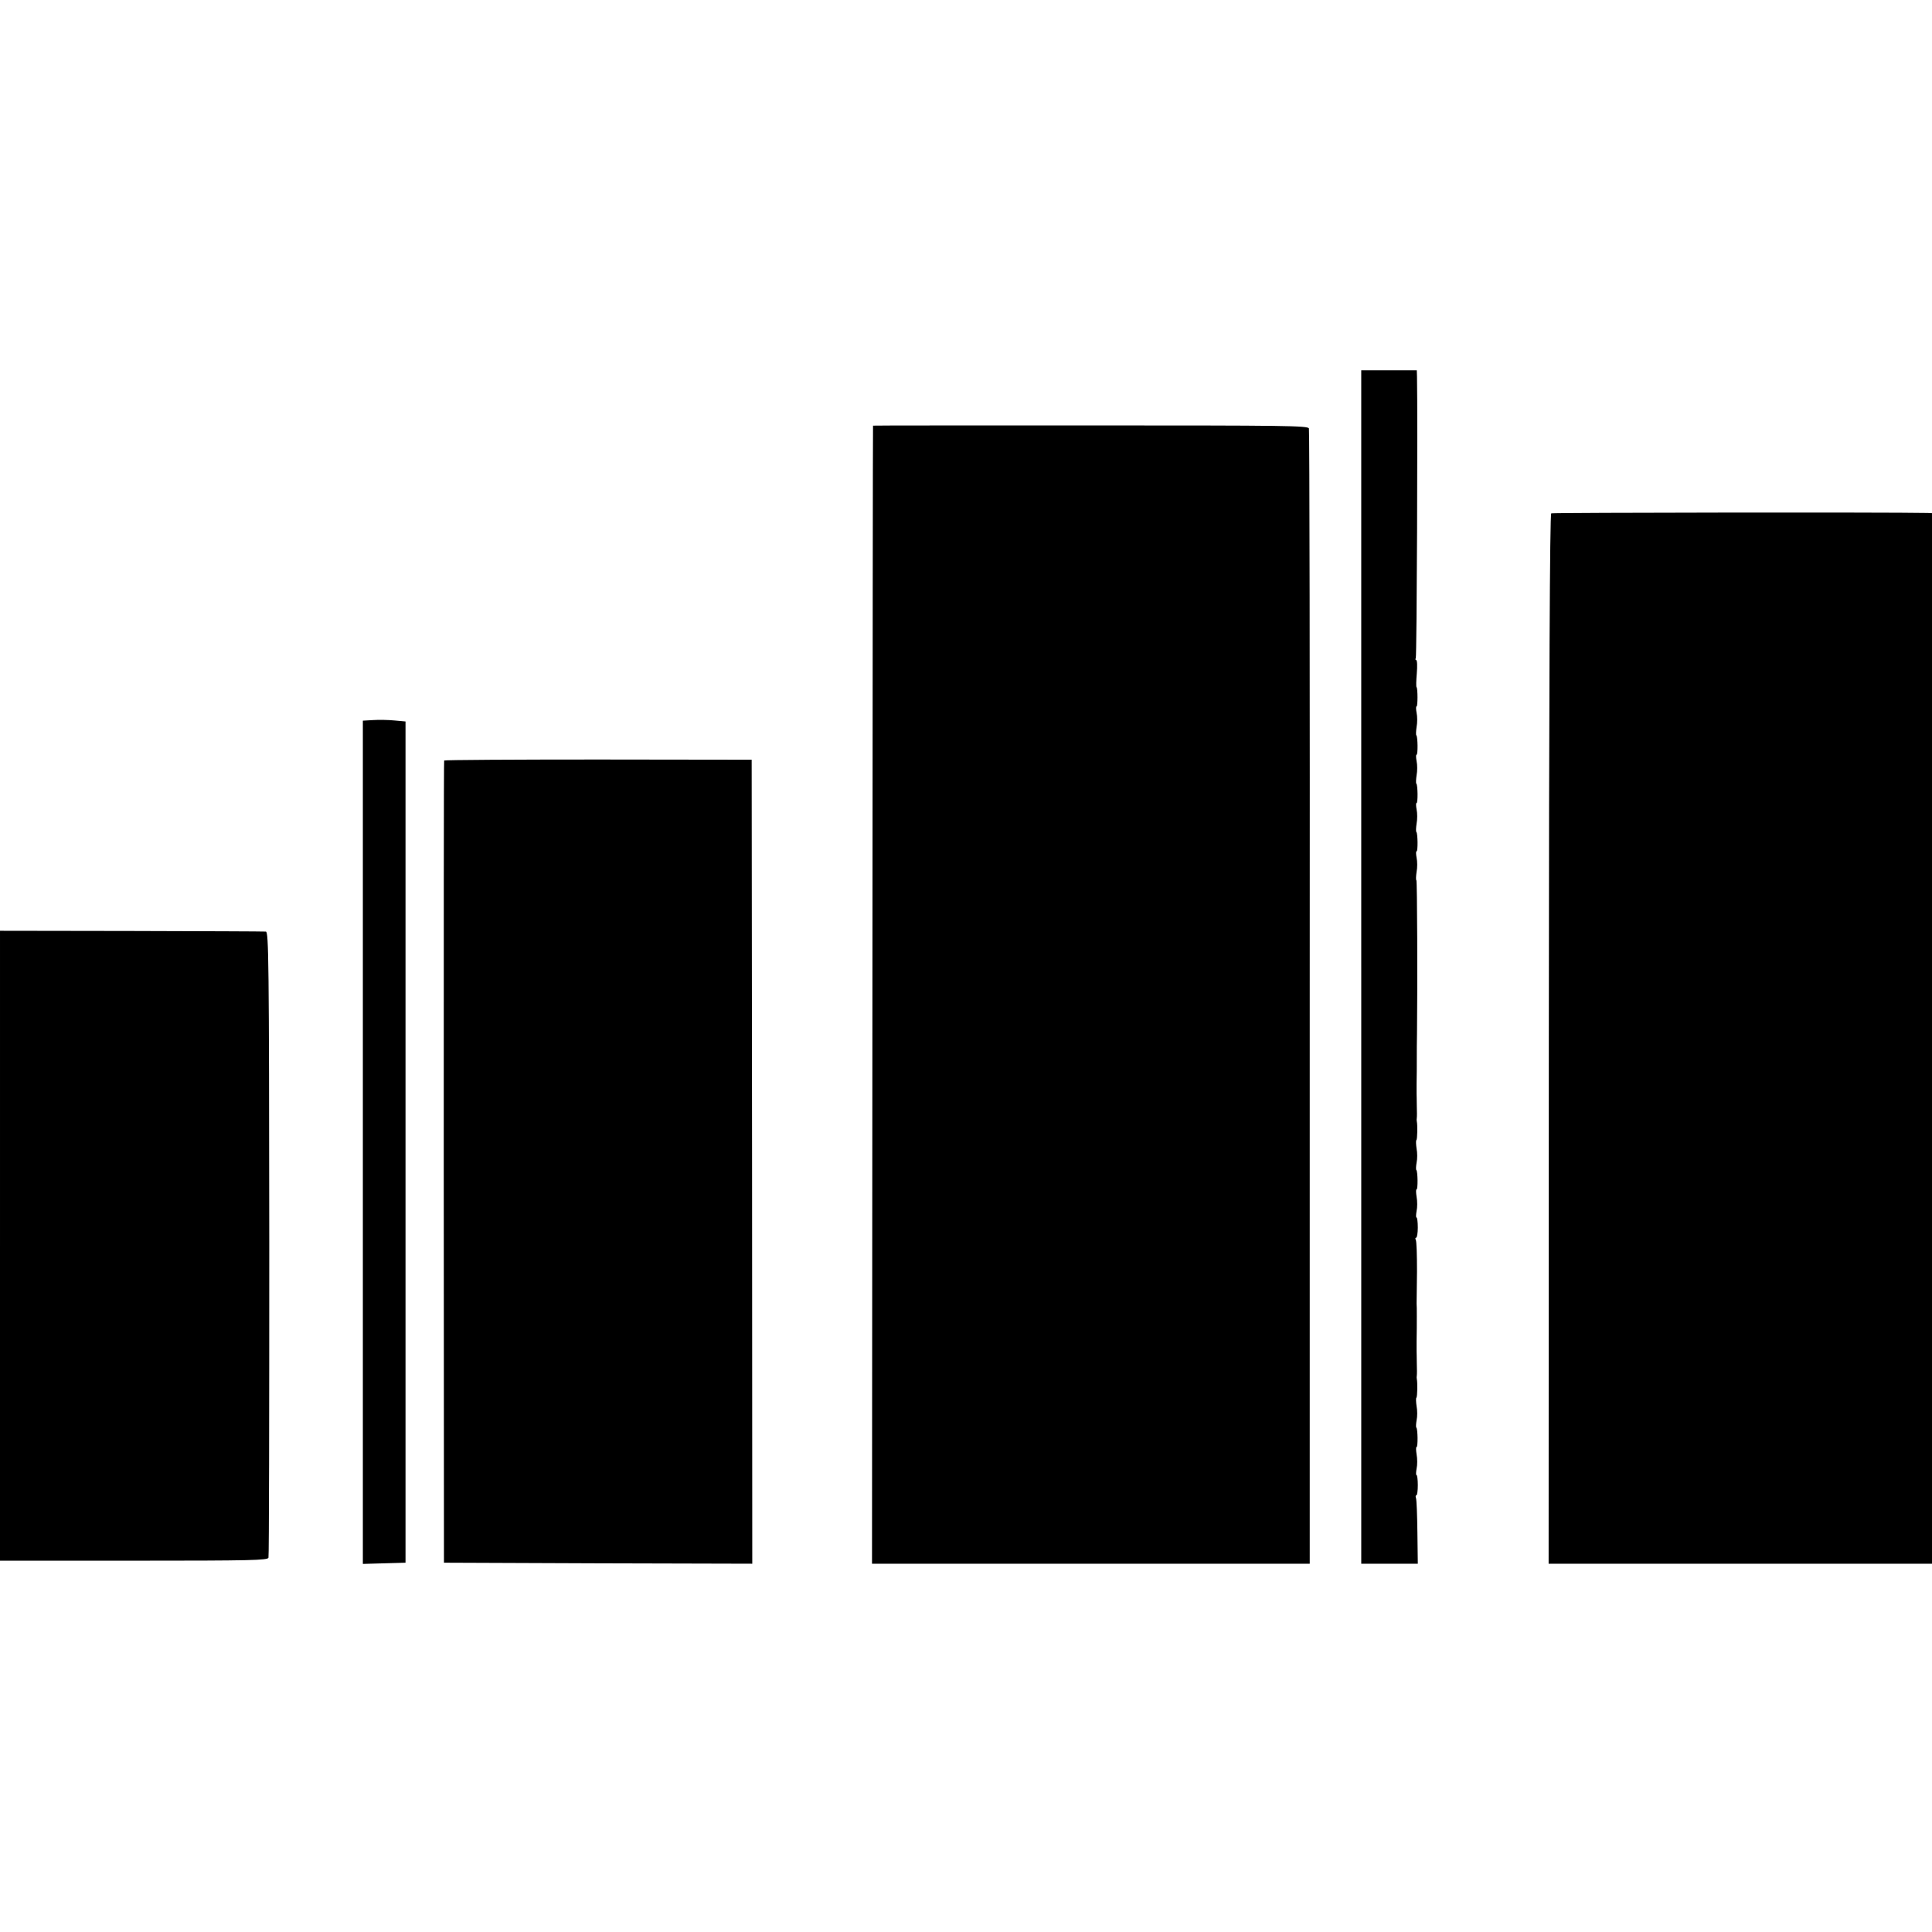
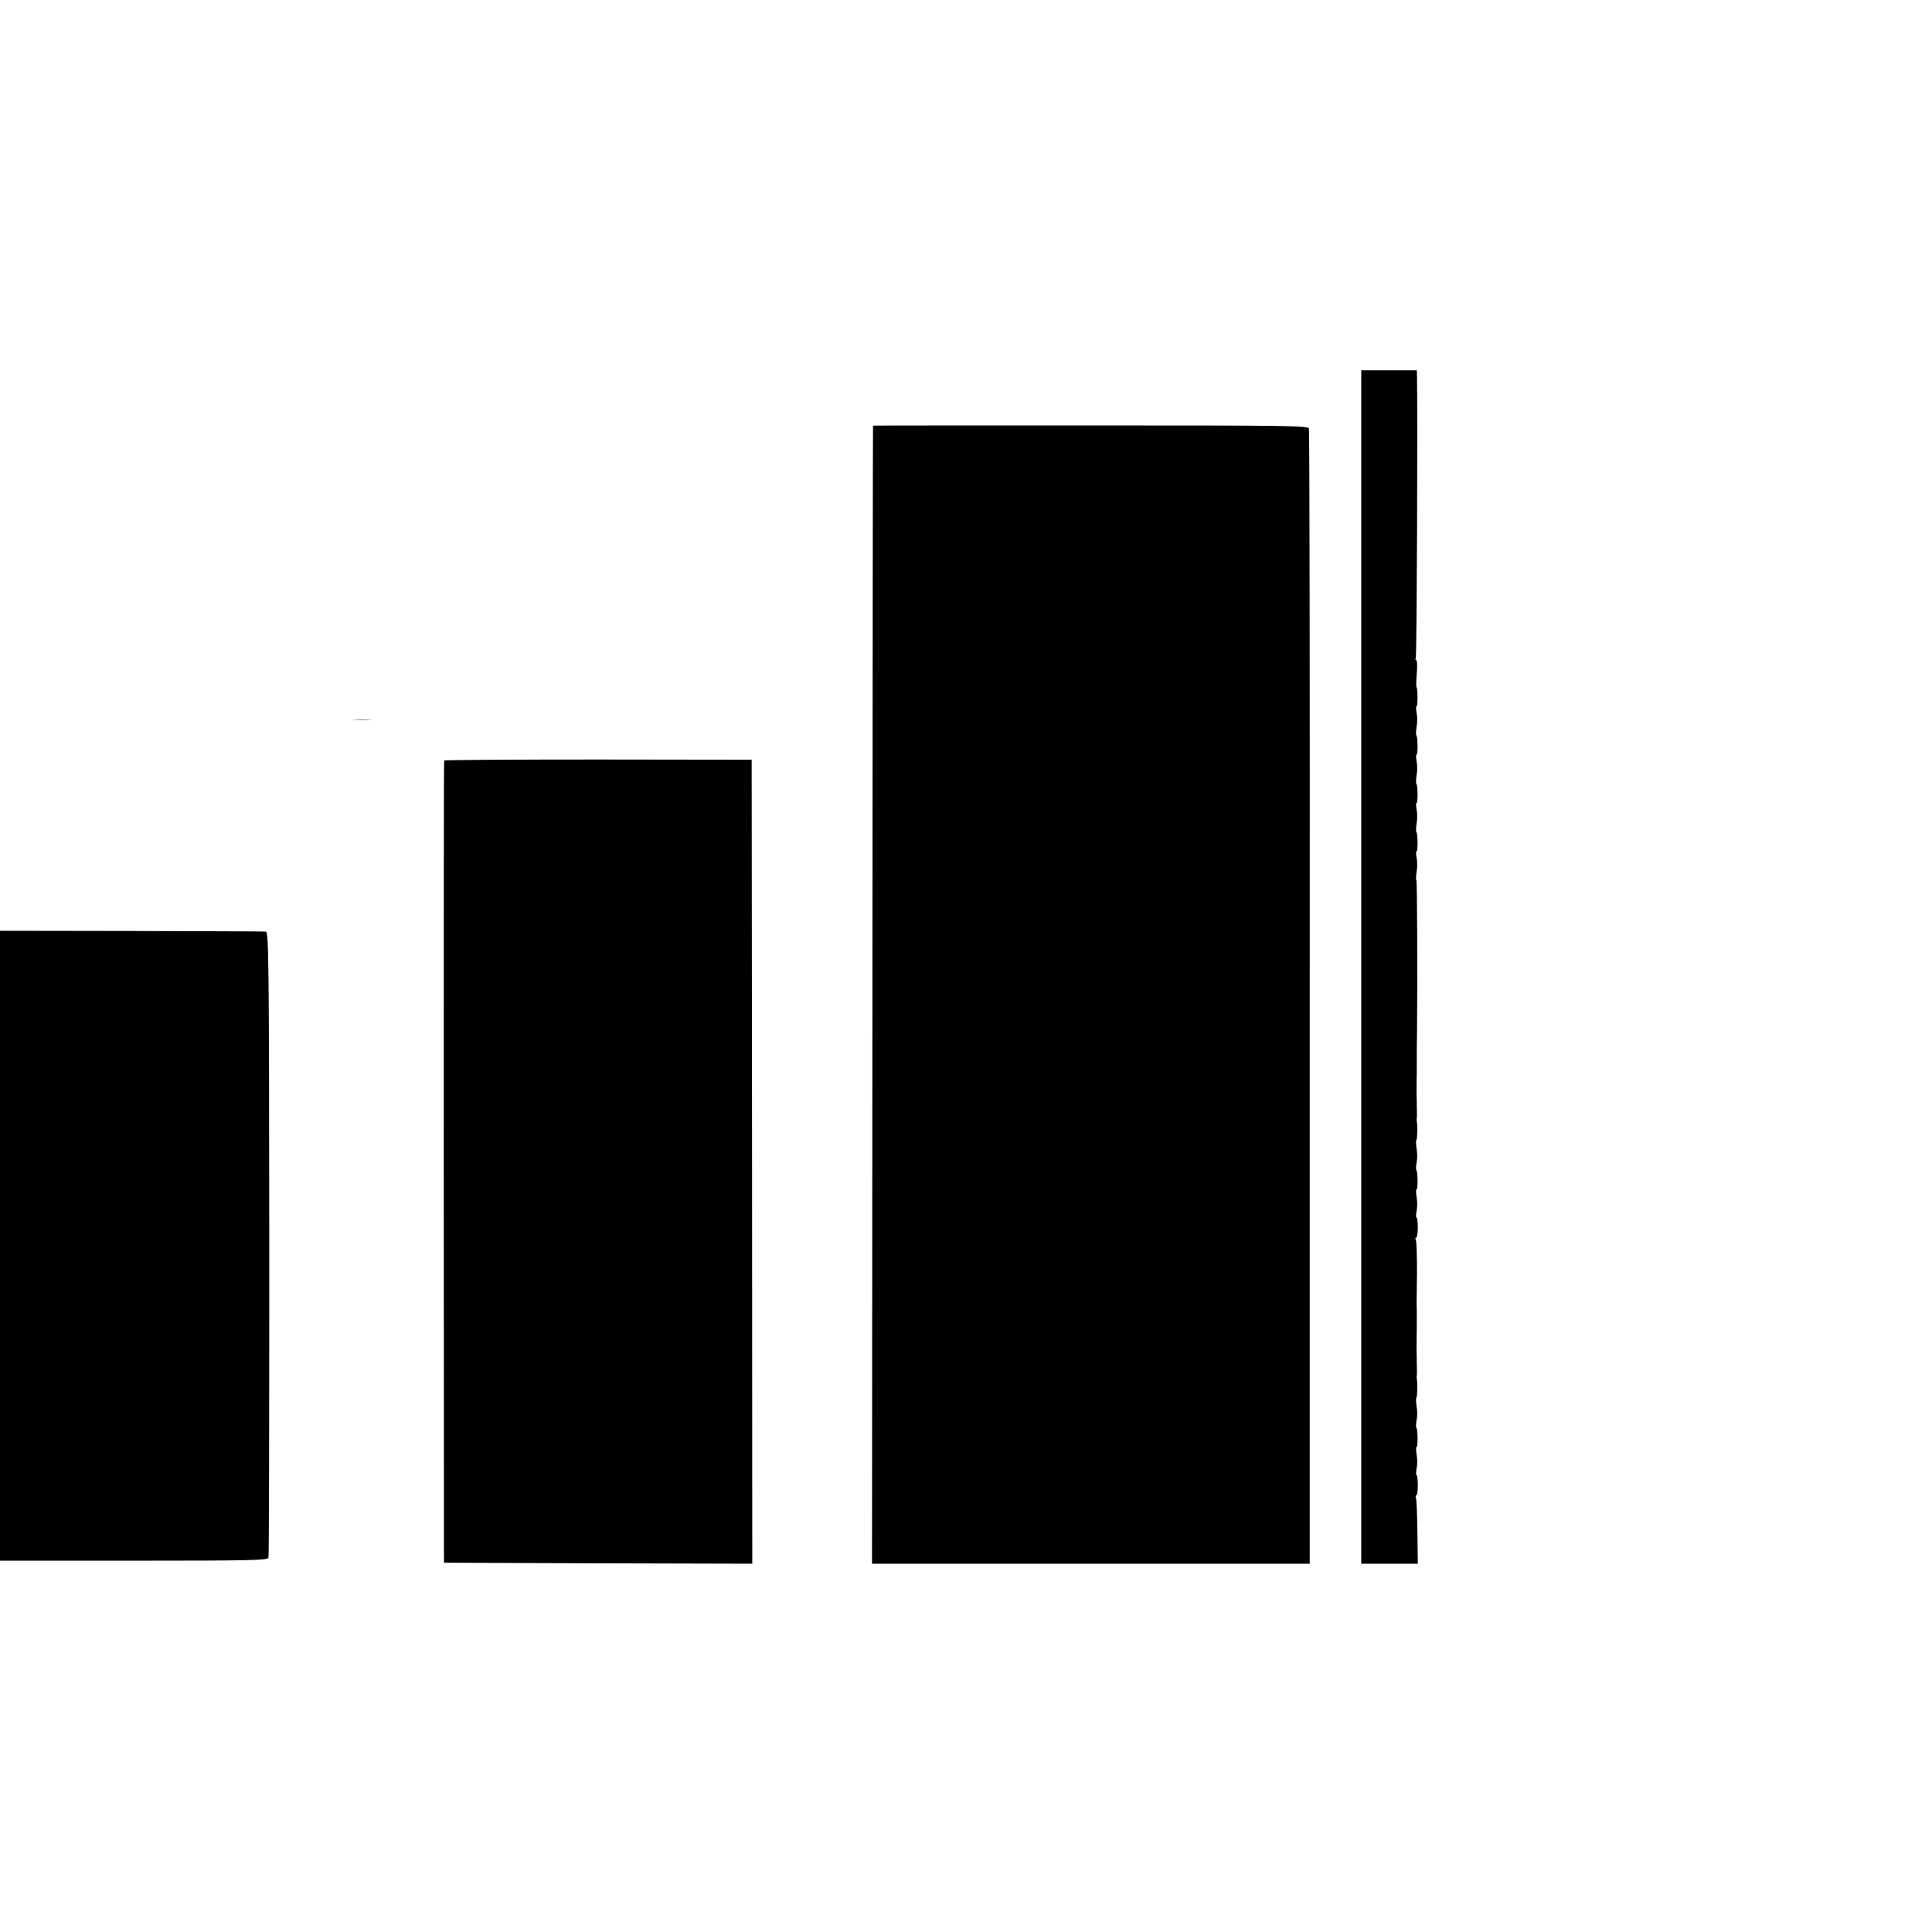
<svg xmlns="http://www.w3.org/2000/svg" version="1.0" width="960pt" height="960pt" viewBox="0 0 960 960" preserveAspectRatio="xMidYMid meet">
  <g transform="translate(0,960) scale(0.1,-0.1)" fill="#000000" stroke="none">
    <path d="M6764 4795 l0 -2965 141 0 140 0 -2 156 c-1 85 -4 162 -7 170 -3 8 -2 14 2 14 4 0 7 23 7 50 0 28 -3 50 -6 50 -4 0 -3 15 0 33 4 17 4 49 0 70 -3 20 -4 37 0 37 7 0 6 88 -1 96 -3 2 -2 19 1 37 4 18 4 49 0 69 -3 21 -4 40 -1 43 5 4 6 76 2 93 -1 4 -1 12 0 17 1 6 1 33 0 60 0 28 -1 55 -1 60 0 6 0 28 0 50 1 62 1 72 1 125 0 28 0 56 -1 63 0 6 1 78 2 159 0 81 -2 151 -6 157 -3 6 -3 11 2 11 4 0 8 23 8 50 0 28 -3 50 -6 50 -4 0 -3 15 0 33 4 17 4 49 0 70 -3 20 -4 37 0 37 7 0 6 88 -1 96 -3 2 -2 19 1 37 4 18 4 49 0 69 -3 21 -4 40 -1 43 5 4 6 76 2 93 -1 4 -1 12 0 17 1 6 1 33 0 60 0 28 -1 55 -1 60 0 6 0 28 0 50 1 58 1 70 1 128 0 28 0 84 1 122 3 250 1 757 -3 761 -3 2 -2 21 1 42 4 20 4 52 0 70 -3 17 -4 32 0 32 7 0 6 88 -1 96 -3 2 -2 21 1 42 4 20 4 52 0 70 -3 17 -4 32 0 32 7 0 6 88 -1 96 -3 2 -2 21 1 42 4 20 4 52 0 70 -3 17 -4 32 0 32 7 0 6 88 -1 96 -3 2 -2 21 1 42 4 20 4 52 0 70 -3 17 -4 32 0 32 6 0 6 88 0 95 -3 2 -2 33 1 69 3 36 2 66 -3 66 -4 0 -5 5 -2 10 5 8 10 1198 6 1398 l-1 32 -138 0 -138 0 0 -2965z" />
    <path d="M4338 7485 c-1 0 -2 -1272 -3 -2827 l-2 -2828 1087 0 1088 0 0 2813 c1 1546 -1 2819 -4 2828 -4 14 -115 15 -1084 15 -594 0 -1081 0 -1082 -1z" />
-     <path d="M7708 7049 c-7 -5 -11 -845 -12 -2613 l-1 -2606 953 0 952 0 0 2610 0 2610 -22 1 c-195 4 -1863 2 -1870 -2z" />
-     <path d="M1854 6022 l-51 -3 0 -2095 0 -2095 106 3 106 3 0 2090 0 2090 -55 5 c-30 3 -78 4 -106 2z" />
+     <path d="M1854 6022 c-30 3 -78 4 -106 2z" />
    <path d="M2207 5821 c-2 -3 -2 -901 -2 -1996 l1 -1990 766 -3 766 -2 -1 1997 -2 1998 -763 1 c-420 0 -764 -2 -765 -5z" />
    <path d="M0 3410 l0 -1565 665 0 c584 0 666 2 669 15 3 8 4 711 4 1563 -1 1409 -3 1547 -17 1548 -9 1 -310 2 -668 3 l-653 1 0 -1565z" />
  </g>
</svg>